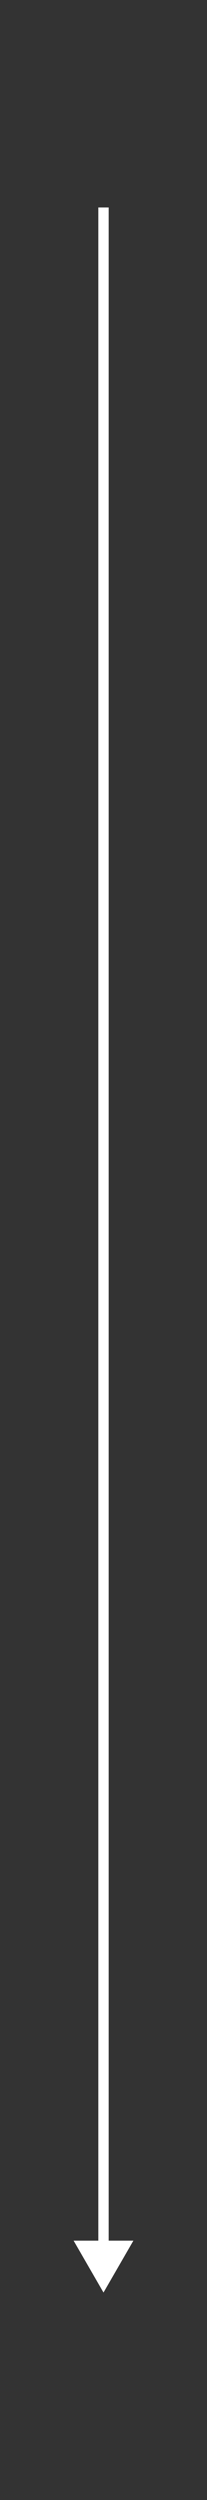
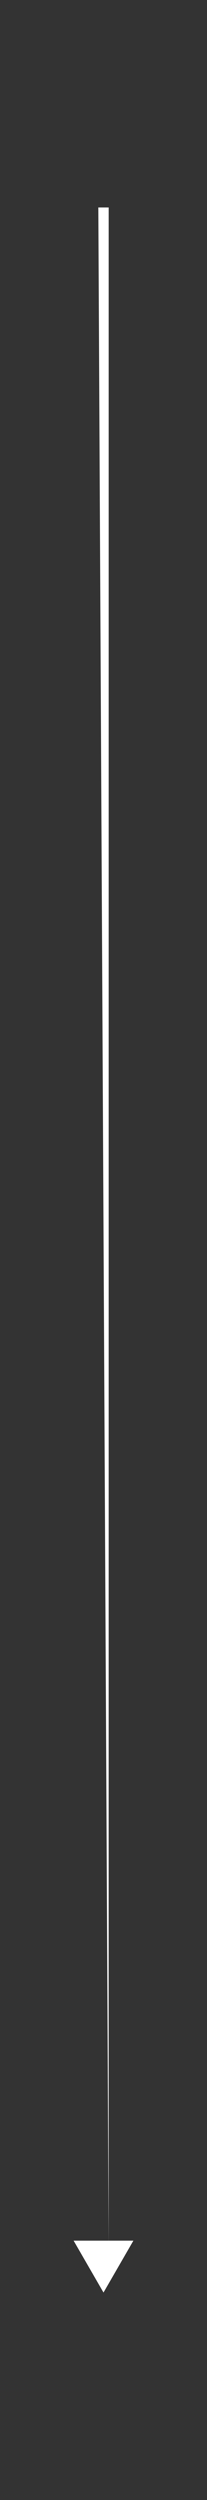
<svg xmlns="http://www.w3.org/2000/svg" width="20" height="241" viewBox="0 0 20 241" fill="none">
  <rect x="0" y="0" width="20" height="241" fill="#333333" stroke="none" />
-   <path d="M10 221L12.887 216L7.113 216L10 221ZM10.5 216.5L10.5 20L9.5 20L9.5 216.5L10.5 216.5Z" fill="white" />
+   <path d="M10 221L12.887 216L7.113 216L10 221ZM10.5 216.5L10.5 20L9.5 20L10.5 216.5Z" fill="white" />
</svg>